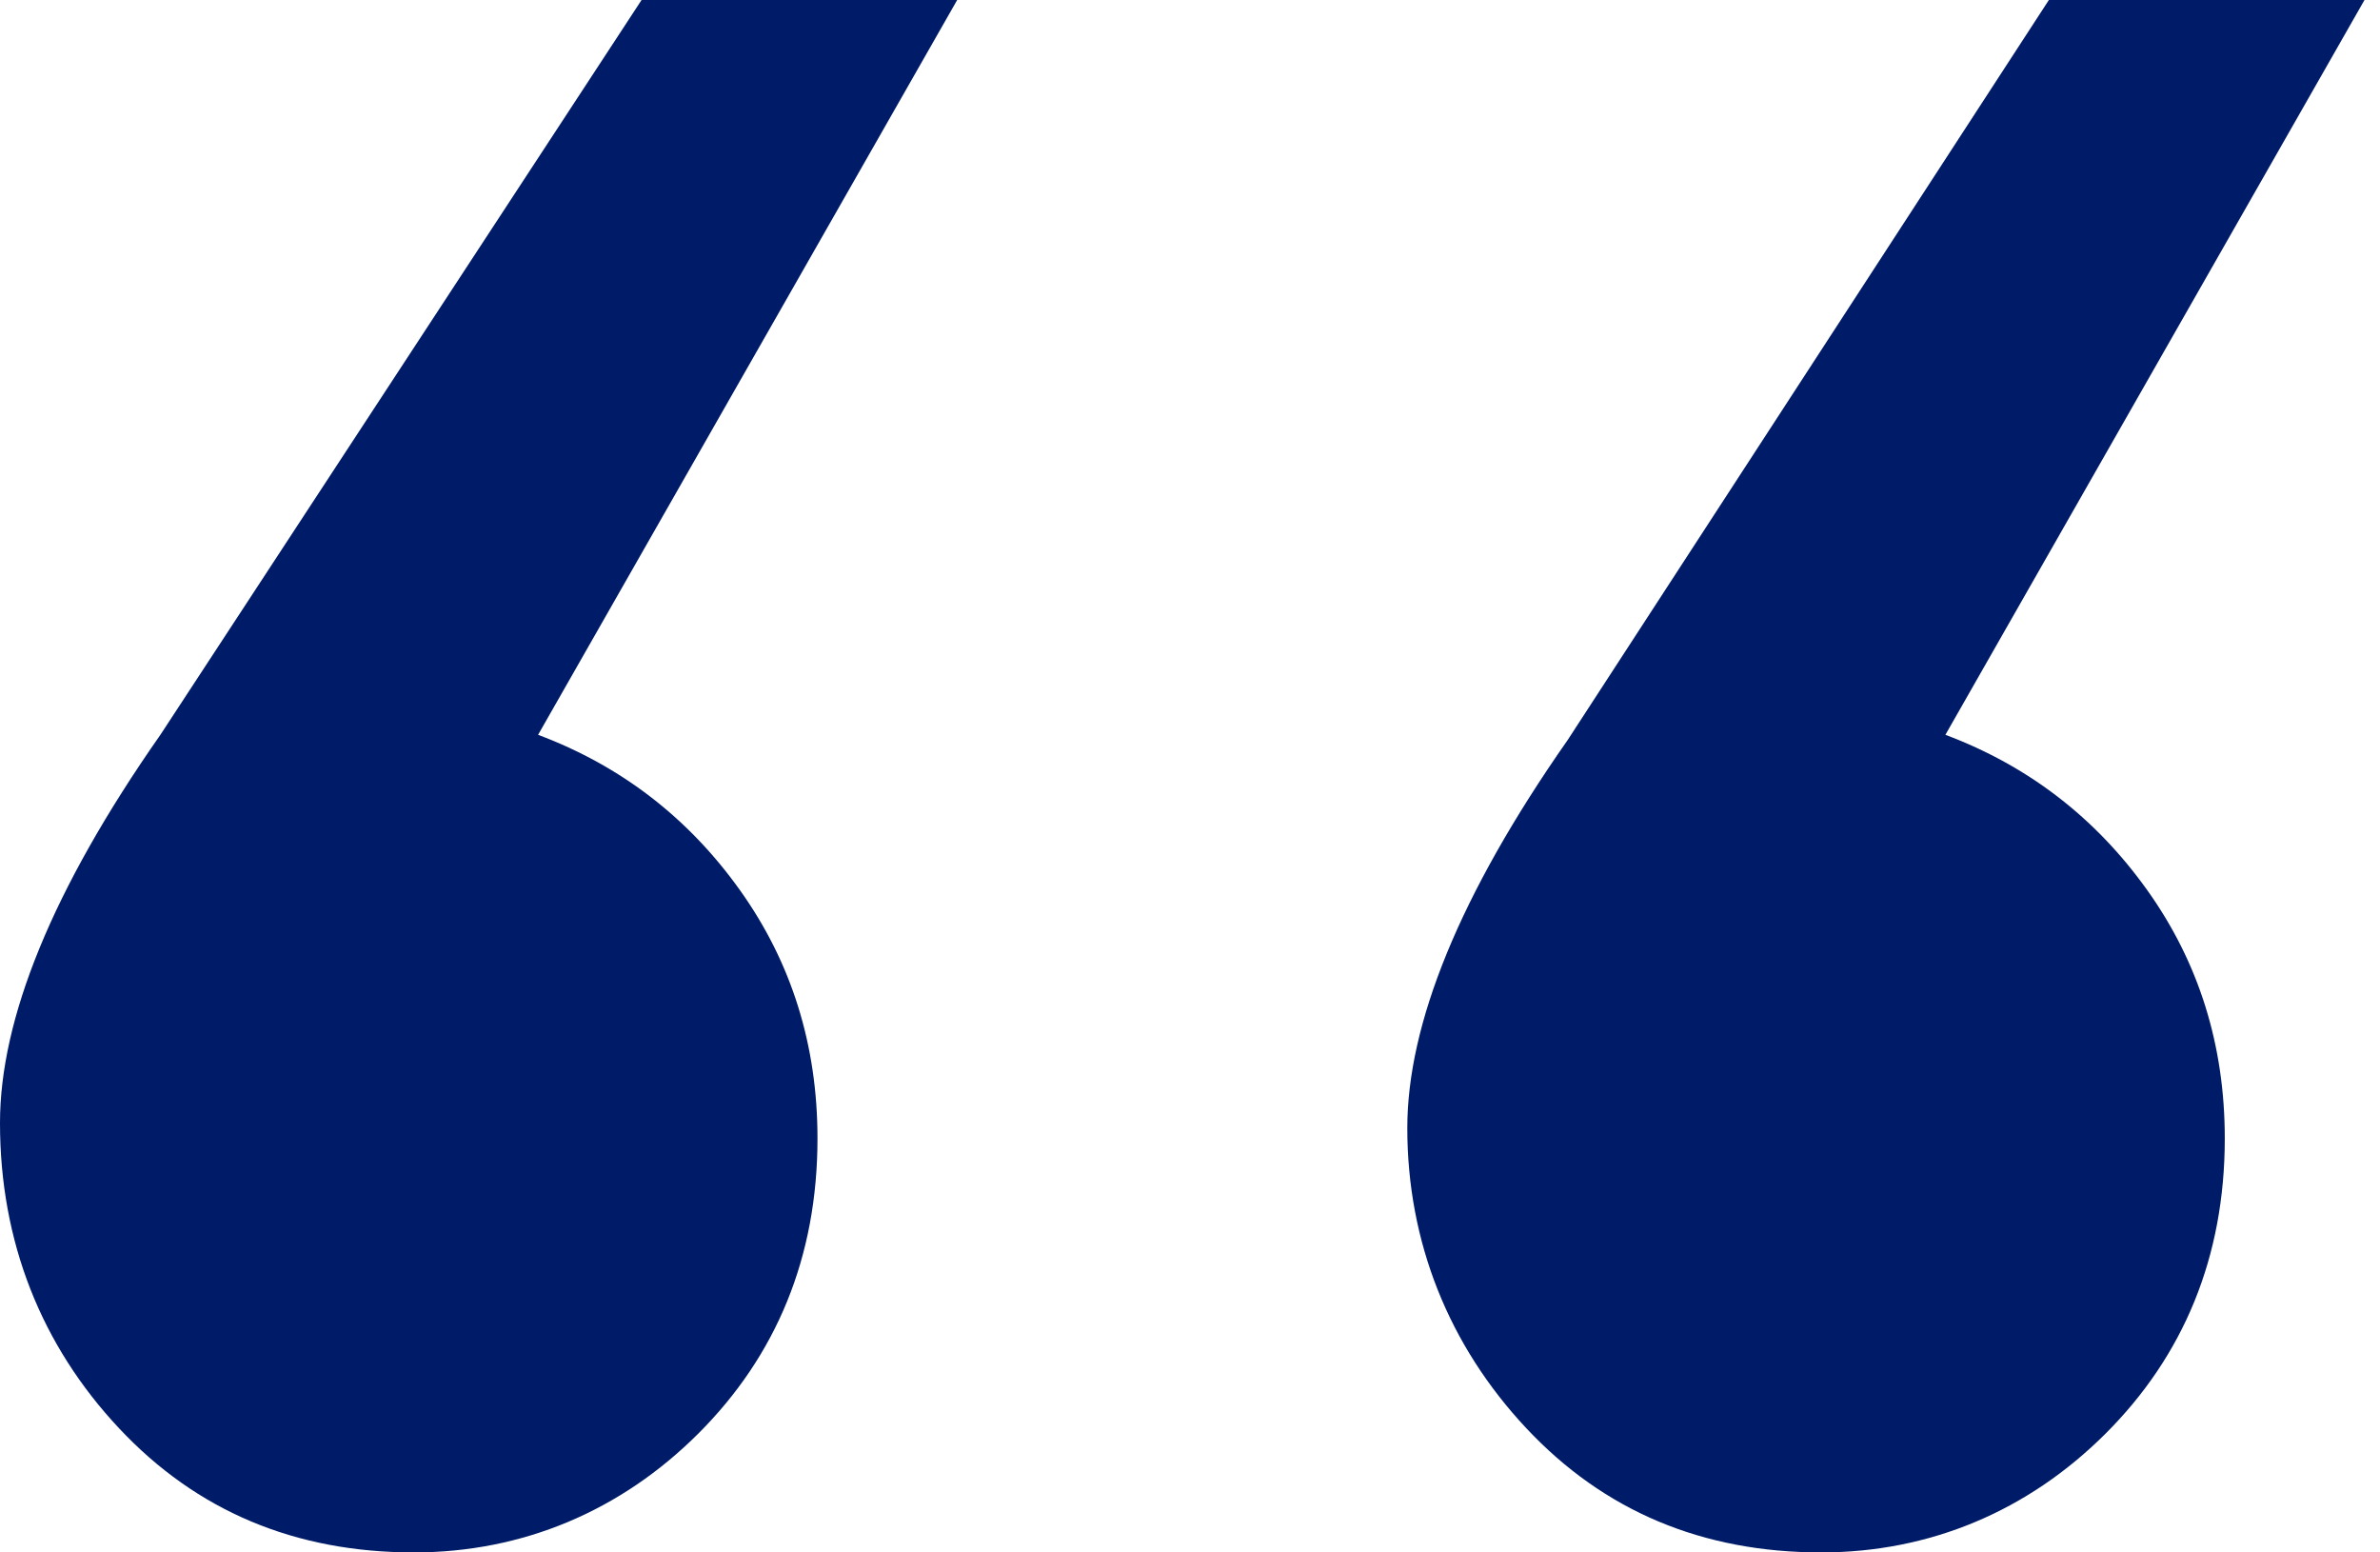
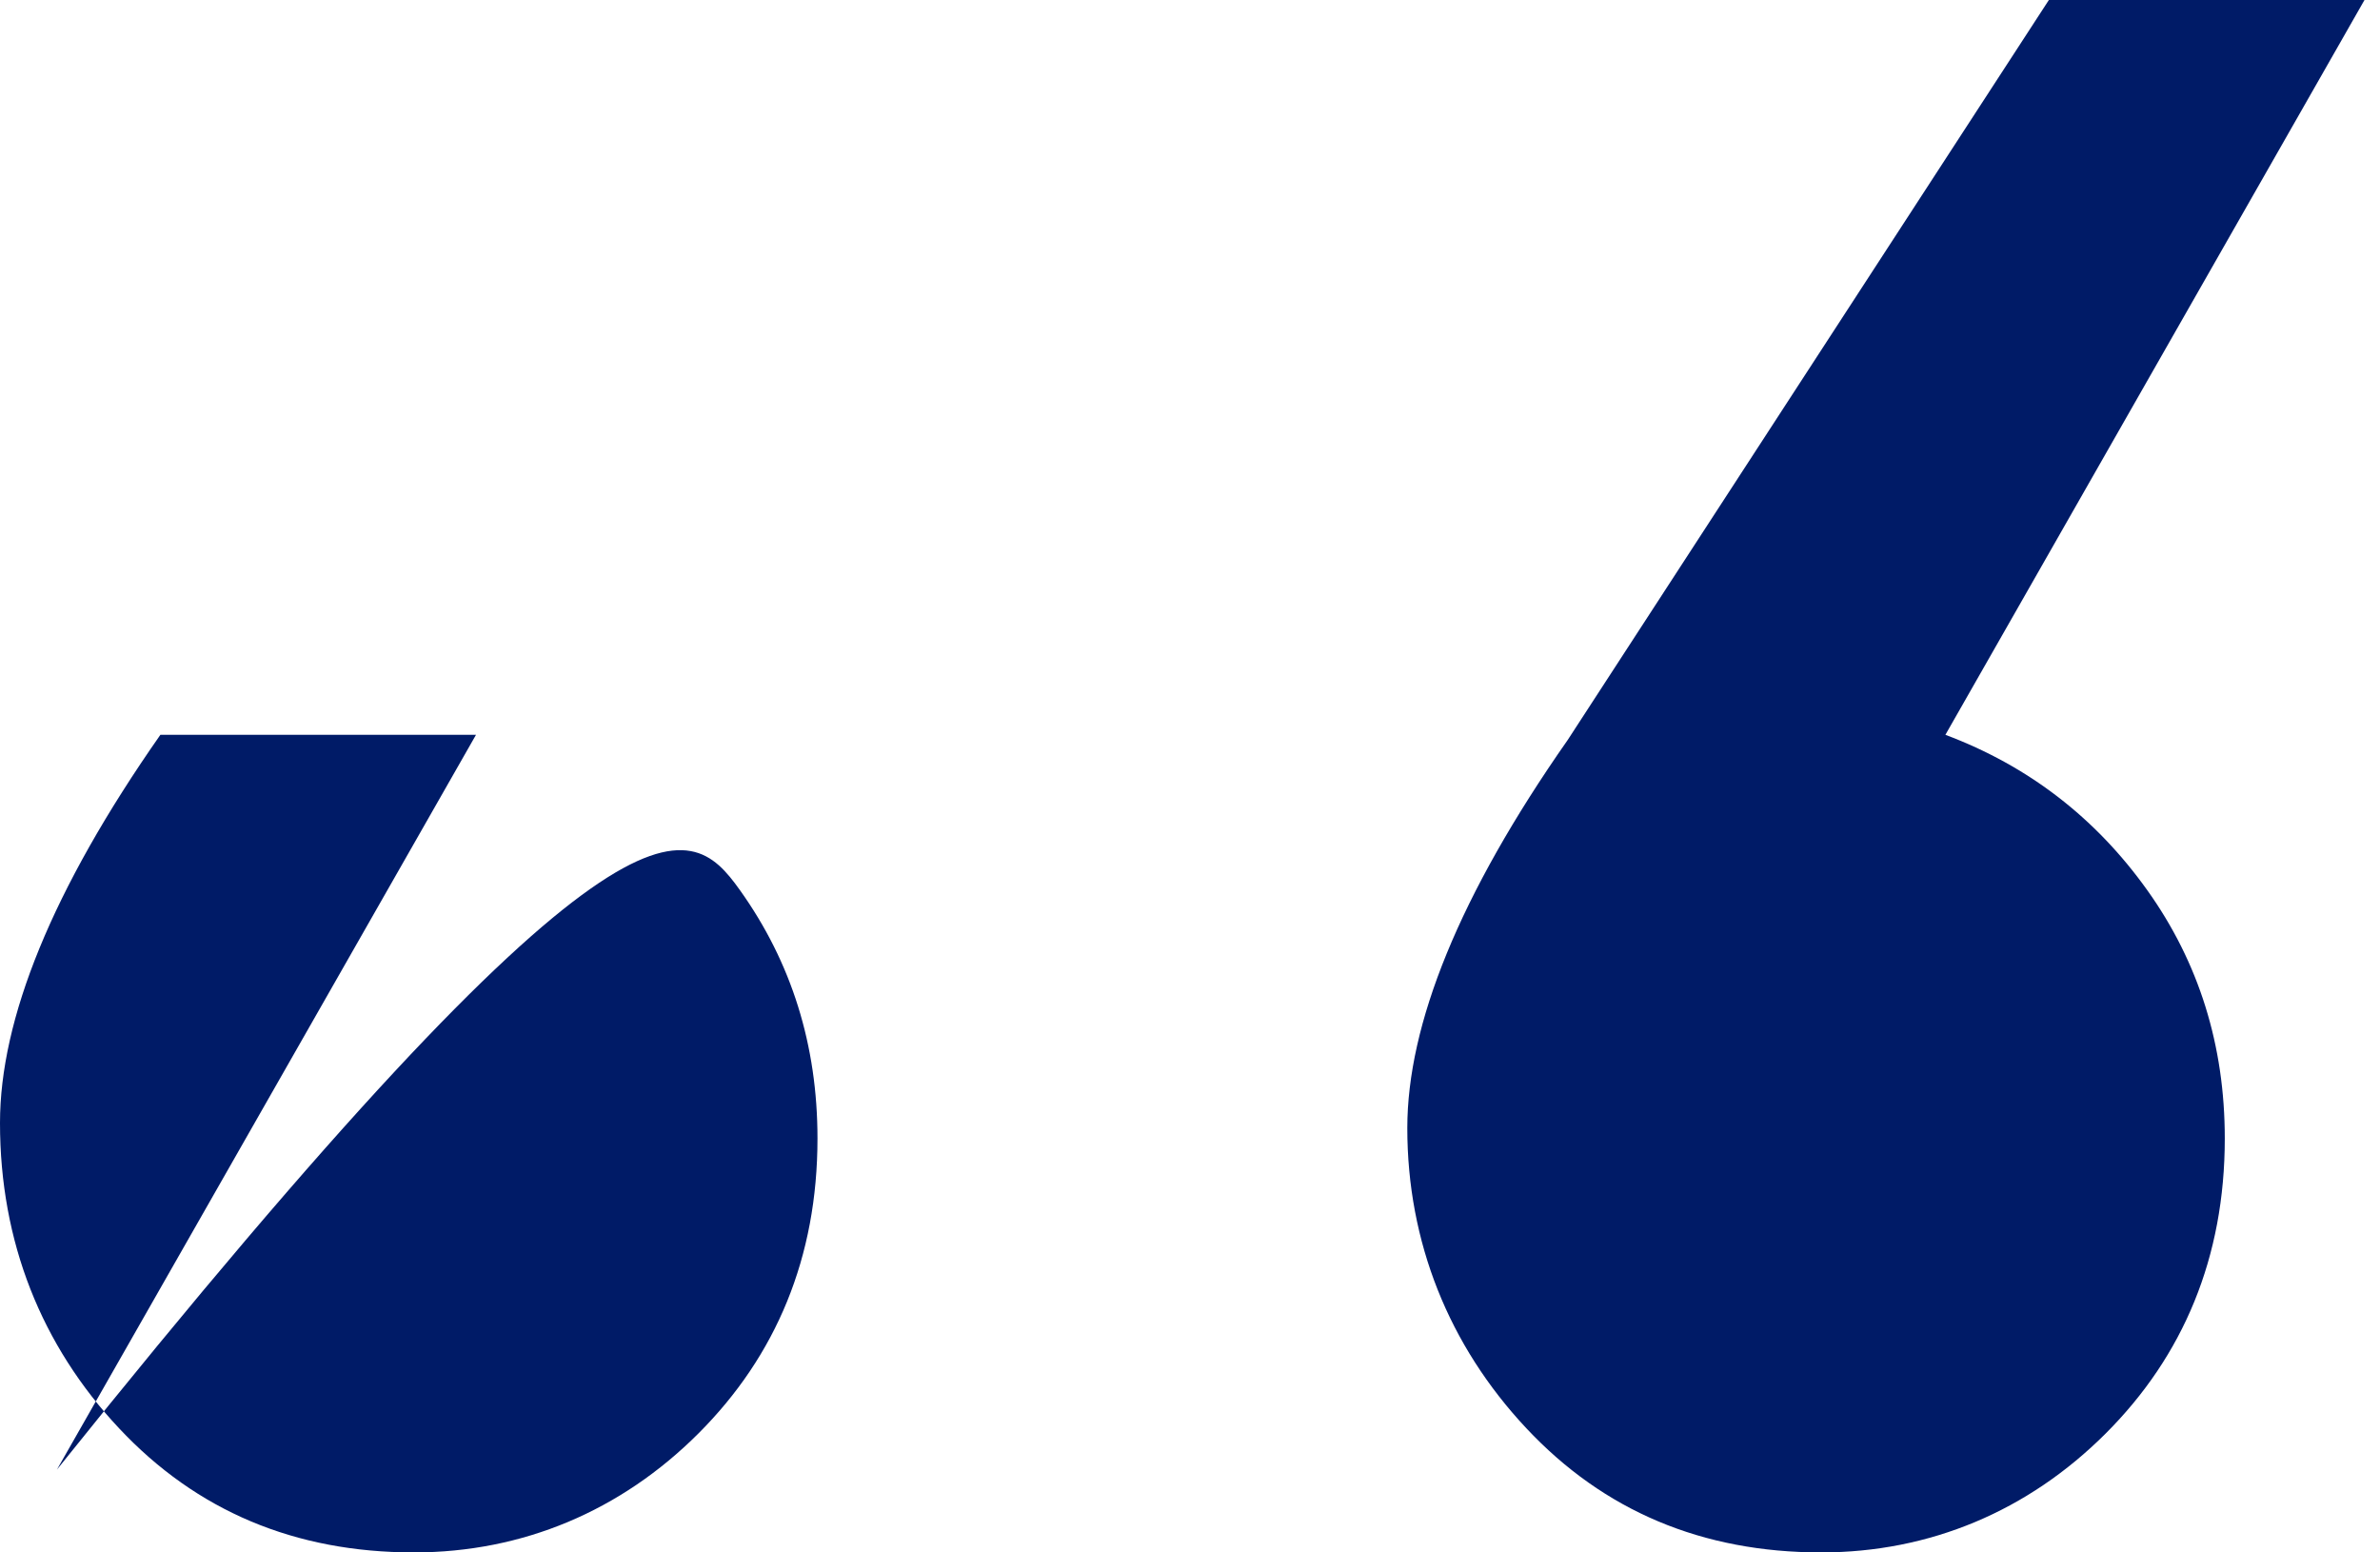
<svg xmlns="http://www.w3.org/2000/svg" version="1.1" id="Livello_1" x="0px" y="0px" viewBox="0 0 46 30" style="enable-background:new 0 0 46 30;" xml:space="preserve">
  <style type="text/css">
	.st0{fill-rule:evenodd;clip-rule:evenodd;fill:#001B67;}
</style>
  <g>
    <g>
-       <path class="st0" d="M14.3,17.2c1,1.4,1.5,3,1.5,4.8c0,2.3-0.8,4.2-2.3,5.7S10.1,30,8,30c-2.3,0-4.2-0.8-5.7-2.4S0,24,0,21.7    c0-2,1-4.5,3.1-7.5L12.4,0h6.1l-8.1,14.2C12,14.8,13.3,15.8,14.3,17.2L14.3,17.2z M41.5,17.2c1,1.4,1.5,3,1.5,4.8    c0,2.3-0.8,4.2-2.3,5.7c-1.5,1.5-3.4,2.3-5.5,2.3c-2.3,0-4.2-0.8-5.7-2.4c-1.5-1.6-2.3-3.6-2.3-5.8c0-2,1-4.5,3.1-7.5L39.6,0h6.1    l-8.1,14.2C39.2,14.8,40.5,15.8,41.5,17.2L41.5,17.2z" />
+       <path class="st0" d="M14.3,17.2c1,1.4,1.5,3,1.5,4.8c0,2.3-0.8,4.2-2.3,5.7S10.1,30,8,30c-2.3,0-4.2-0.8-5.7-2.4S0,24,0,21.7    c0-2,1-4.5,3.1-7.5h6.1l-8.1,14.2C12,14.8,13.3,15.8,14.3,17.2L14.3,17.2z M41.5,17.2c1,1.4,1.5,3,1.5,4.8    c0,2.3-0.8,4.2-2.3,5.7c-1.5,1.5-3.4,2.3-5.5,2.3c-2.3,0-4.2-0.8-5.7-2.4c-1.5-1.6-2.3-3.6-2.3-5.8c0-2,1-4.5,3.1-7.5L39.6,0h6.1    l-8.1,14.2C39.2,14.8,40.5,15.8,41.5,17.2L41.5,17.2z" />
    </g>
  </g>
</svg>